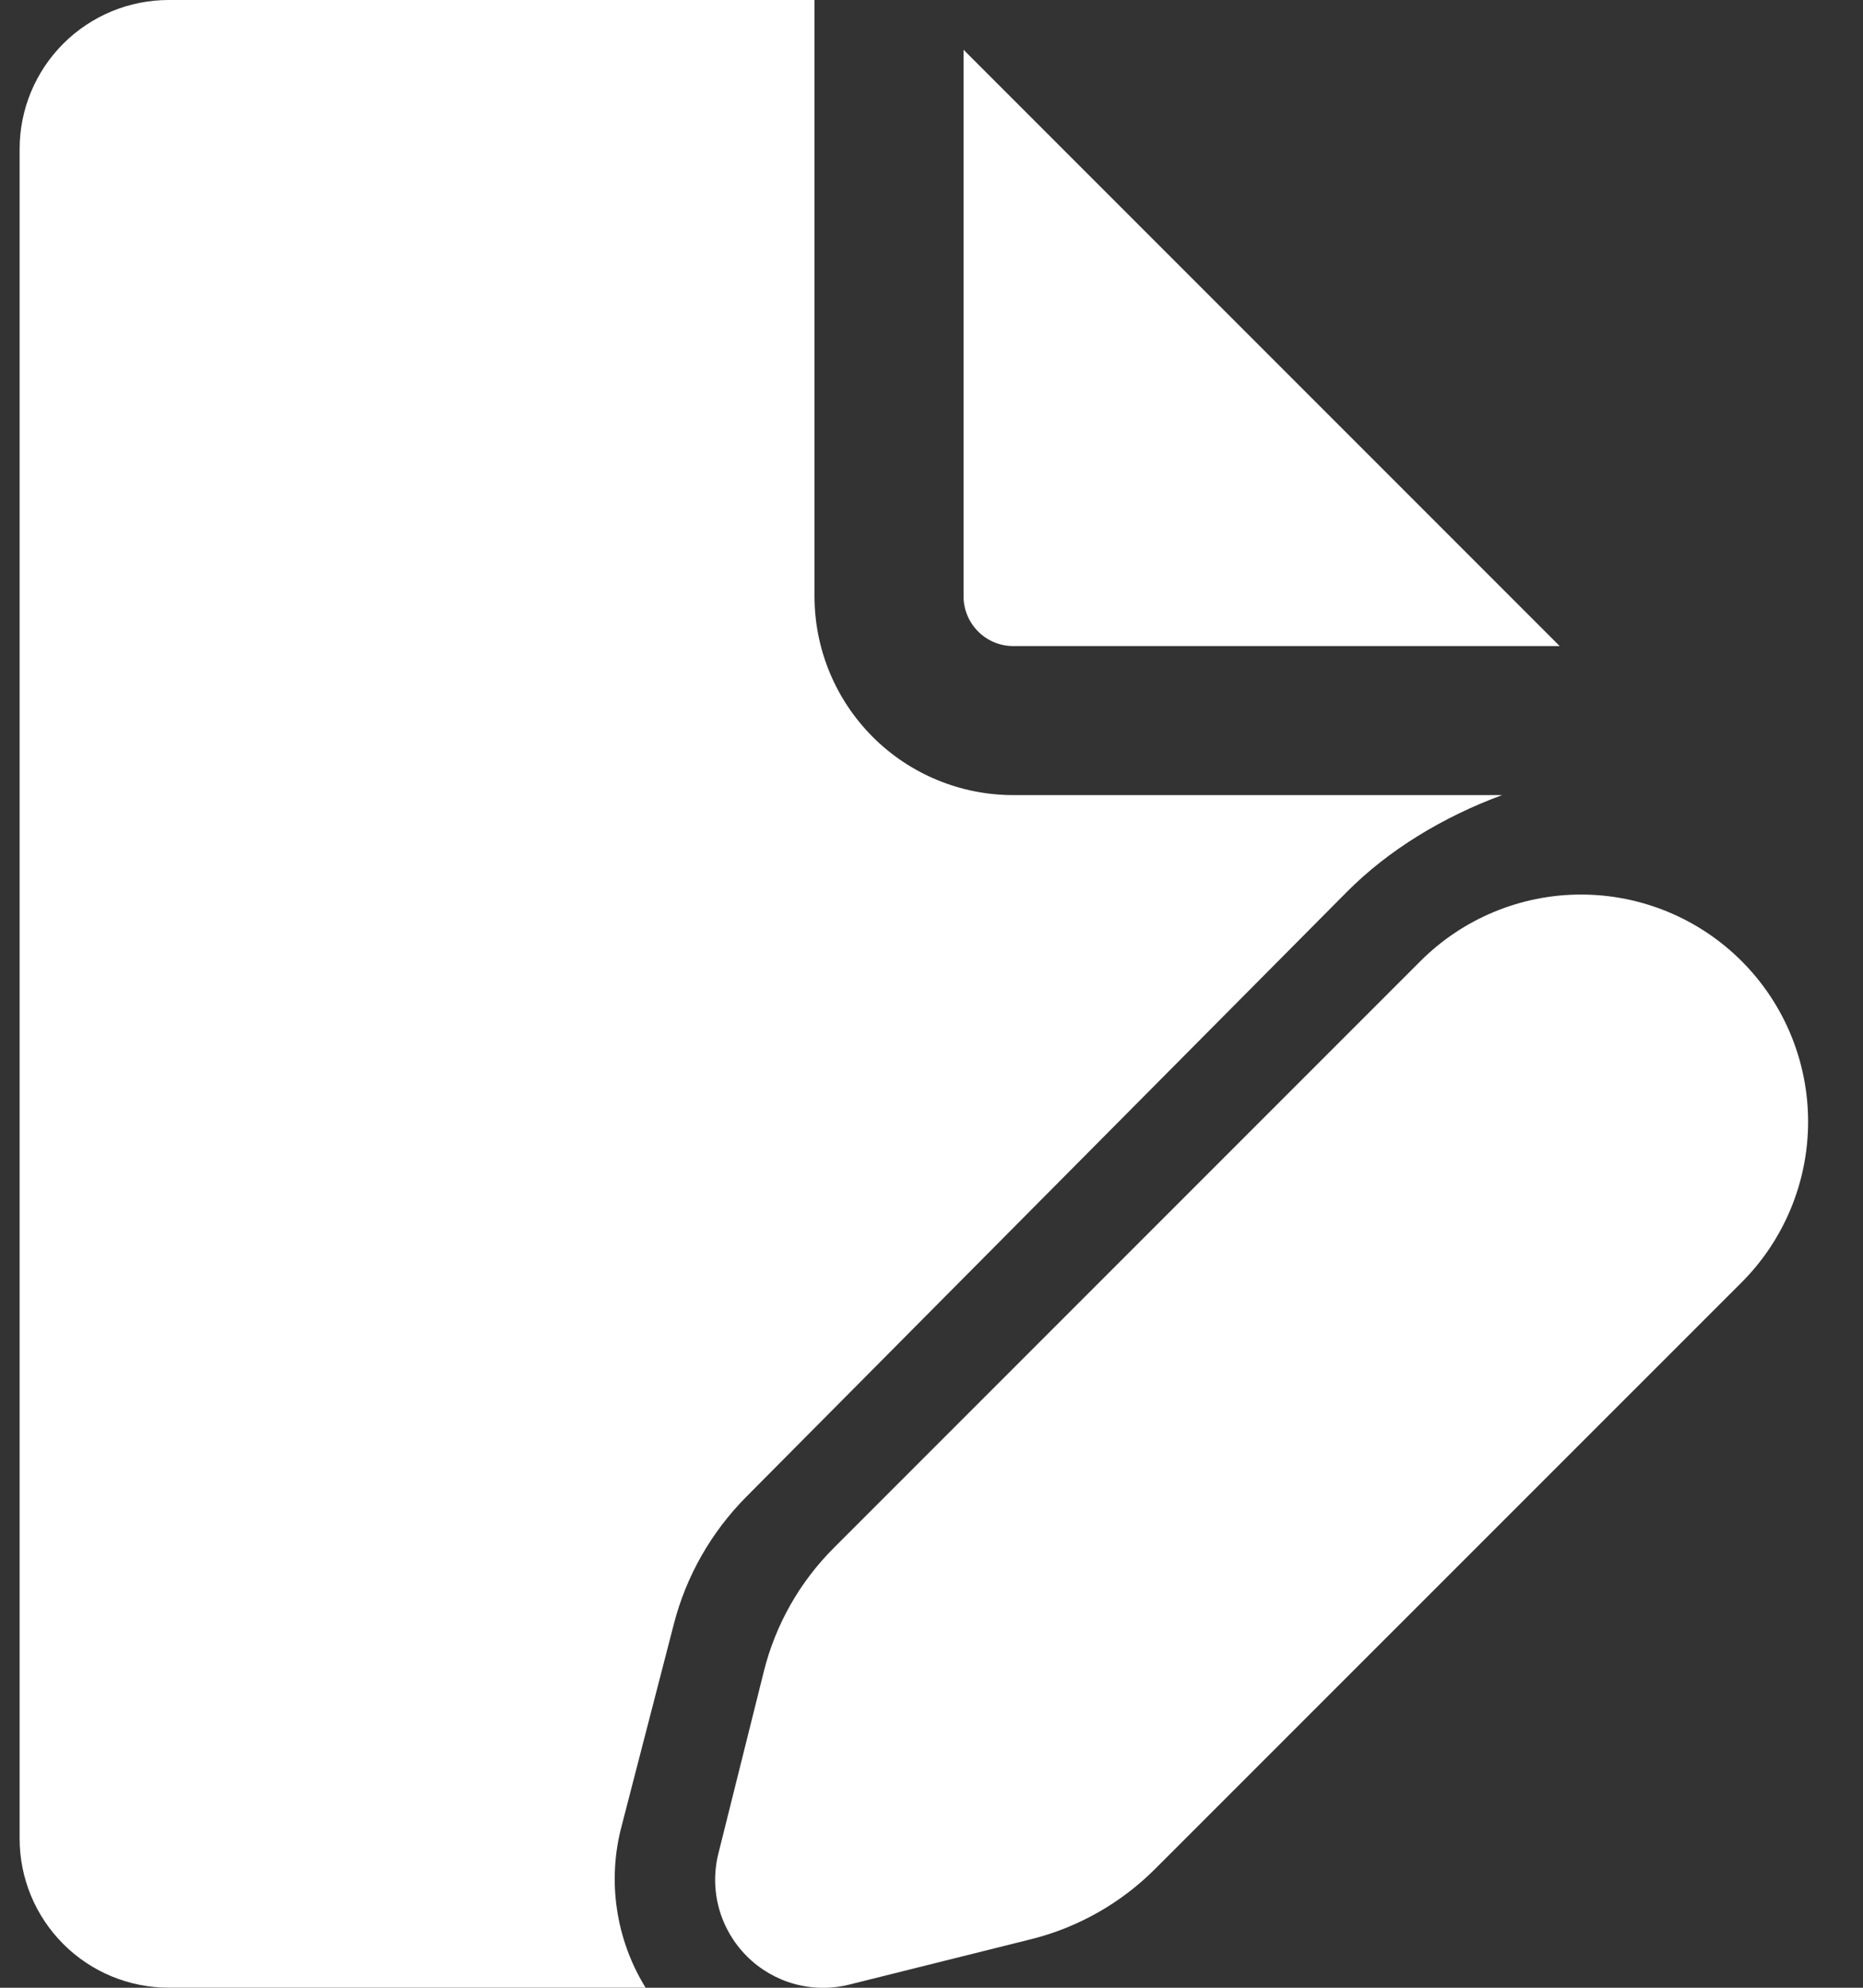
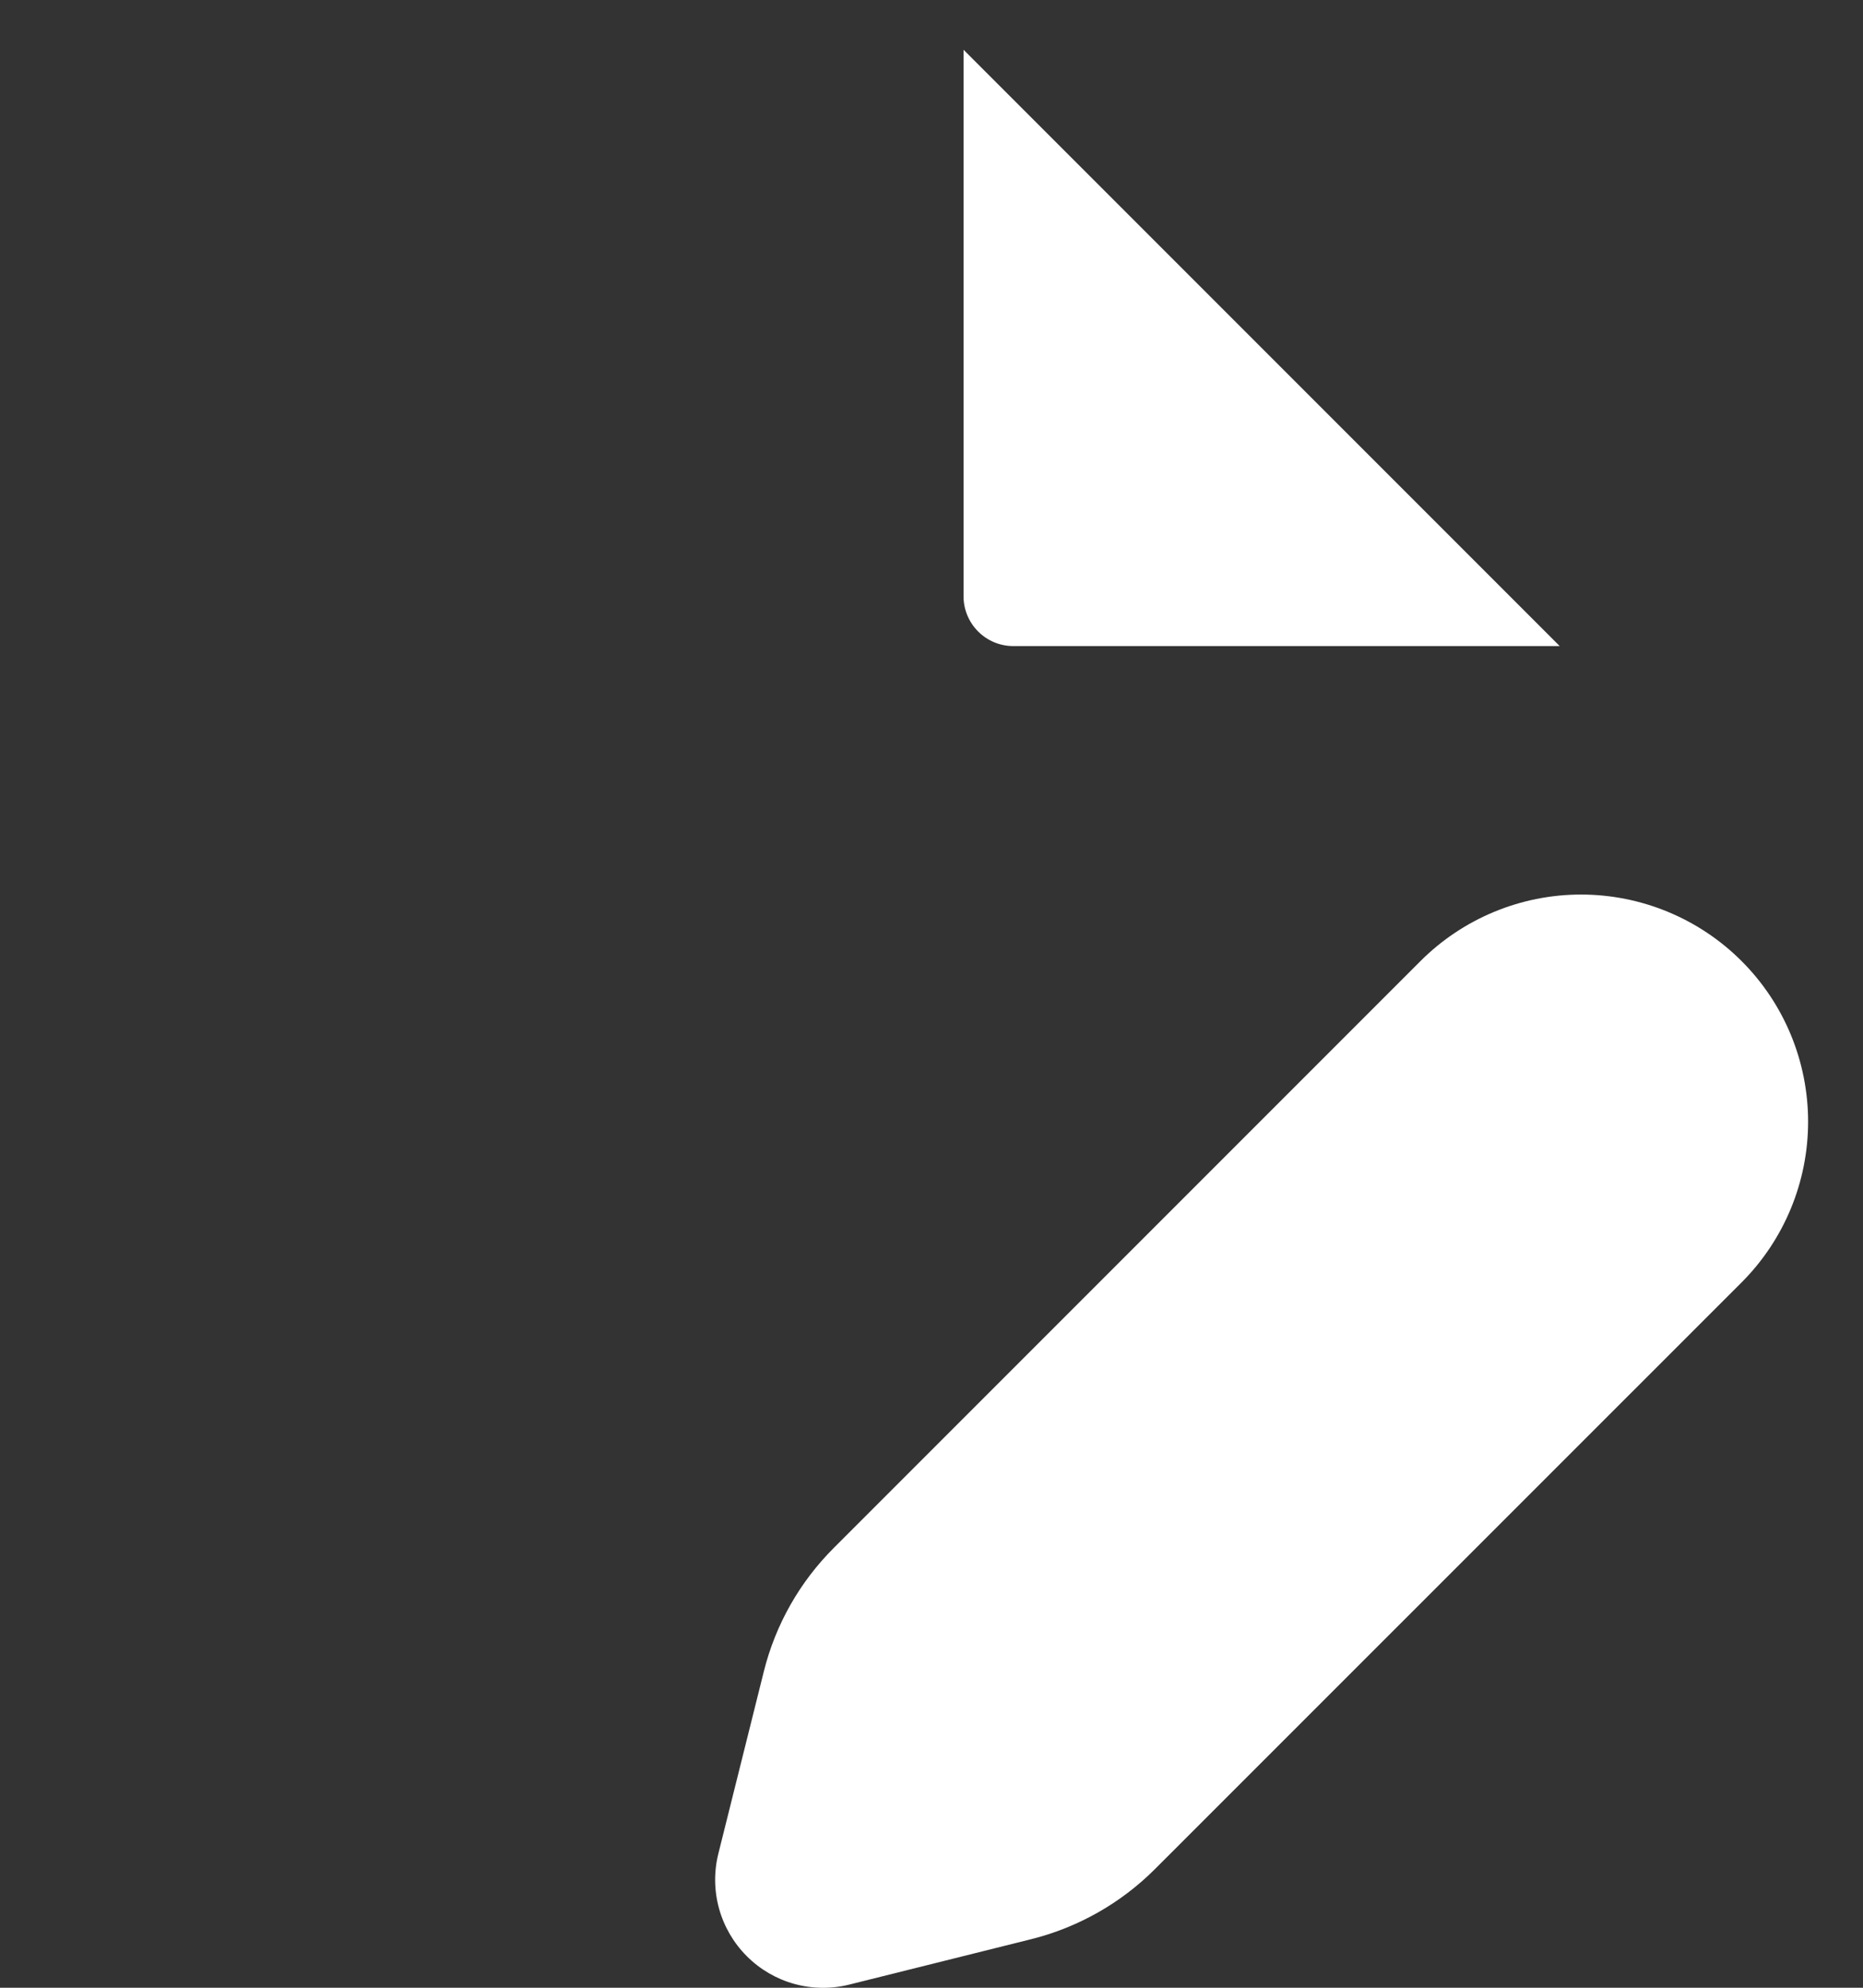
<svg xmlns="http://www.w3.org/2000/svg" width="30" height="32" viewBox="0 0 30 32" fill="none">
  <rect x="0" y="0" width="30" height="32" fill="#333333" stroke="none" />
-   <path d="M13.116 0V9.6C13.116 10.448 13.453 11.262 14.053 11.863C14.653 12.463 15.467 12.8 16.316 12.8H24.188C23.234 13.152 22.358 13.686 21.695 14.352L12.015 24.099C11.453 24.666 11.05 25.372 10.851 26.145L10.011 29.393C9.894 29.831 9.868 30.288 9.935 30.736C10.001 31.184 10.158 31.614 10.396 31.999H2.716C2.08 31.999 1.469 31.747 1.019 31.296C0.569 30.846 0.316 30.236 0.316 29.599V2.4C0.316 1.763 0.569 1.153 1.019 0.703C1.469 0.253 2.08 0 2.716 0H13.116Z" fill="white" />
  <path d="M15.516 0.801V9.601C15.516 9.813 15.601 10.016 15.751 10.166C15.9 10.316 16.104 10.401 16.316 10.401H25.116L15.516 0.801ZM13.43 24.916L22.873 15.473C23.559 14.787 24.489 14.401 25.459 14.401C26.428 14.401 27.359 14.786 28.045 15.472C28.731 16.157 29.116 17.088 29.116 18.058C29.116 19.027 28.731 19.958 28.046 20.644L18.601 30.087C18.051 30.638 17.361 31.029 16.606 31.218L13.676 31.949C13.385 32.022 13.08 32.018 12.79 31.938C12.501 31.858 12.237 31.704 12.025 31.491C11.813 31.279 11.659 31.015 11.579 30.726C11.499 30.437 11.495 30.131 11.568 29.84L12.299 26.912C12.487 26.155 12.878 25.466 13.43 24.916Z" fill="white" />
</svg>